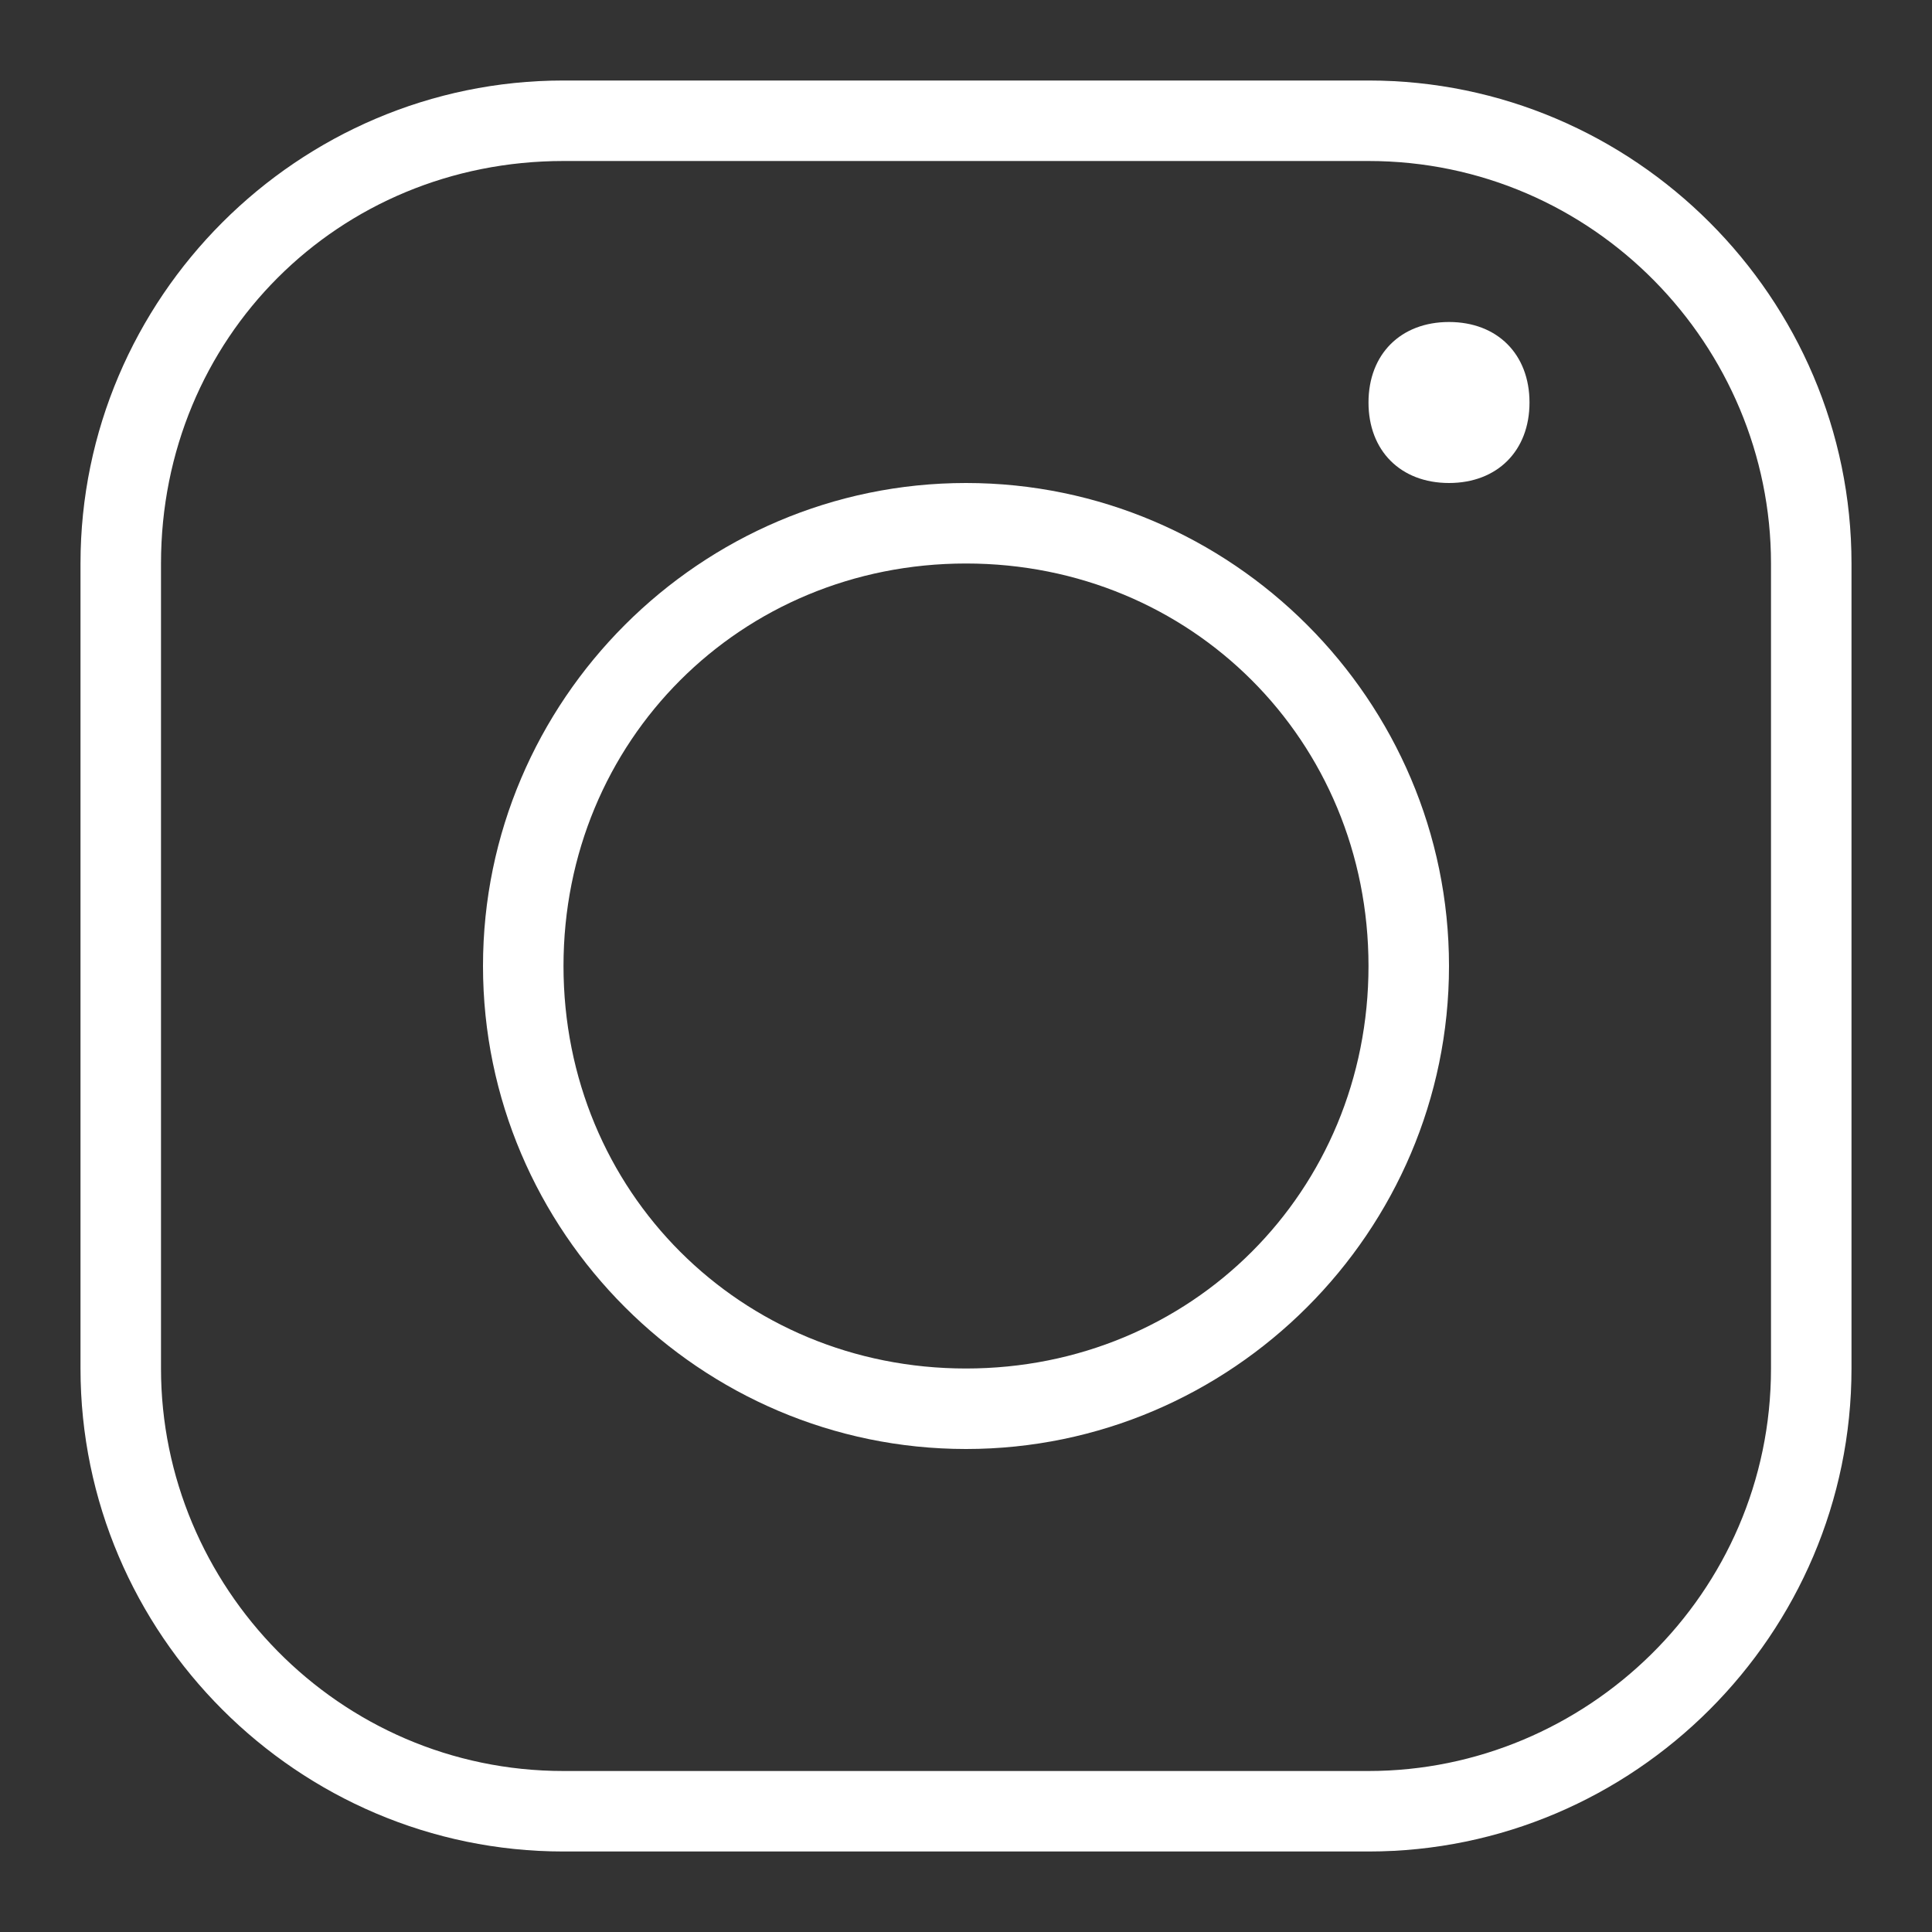
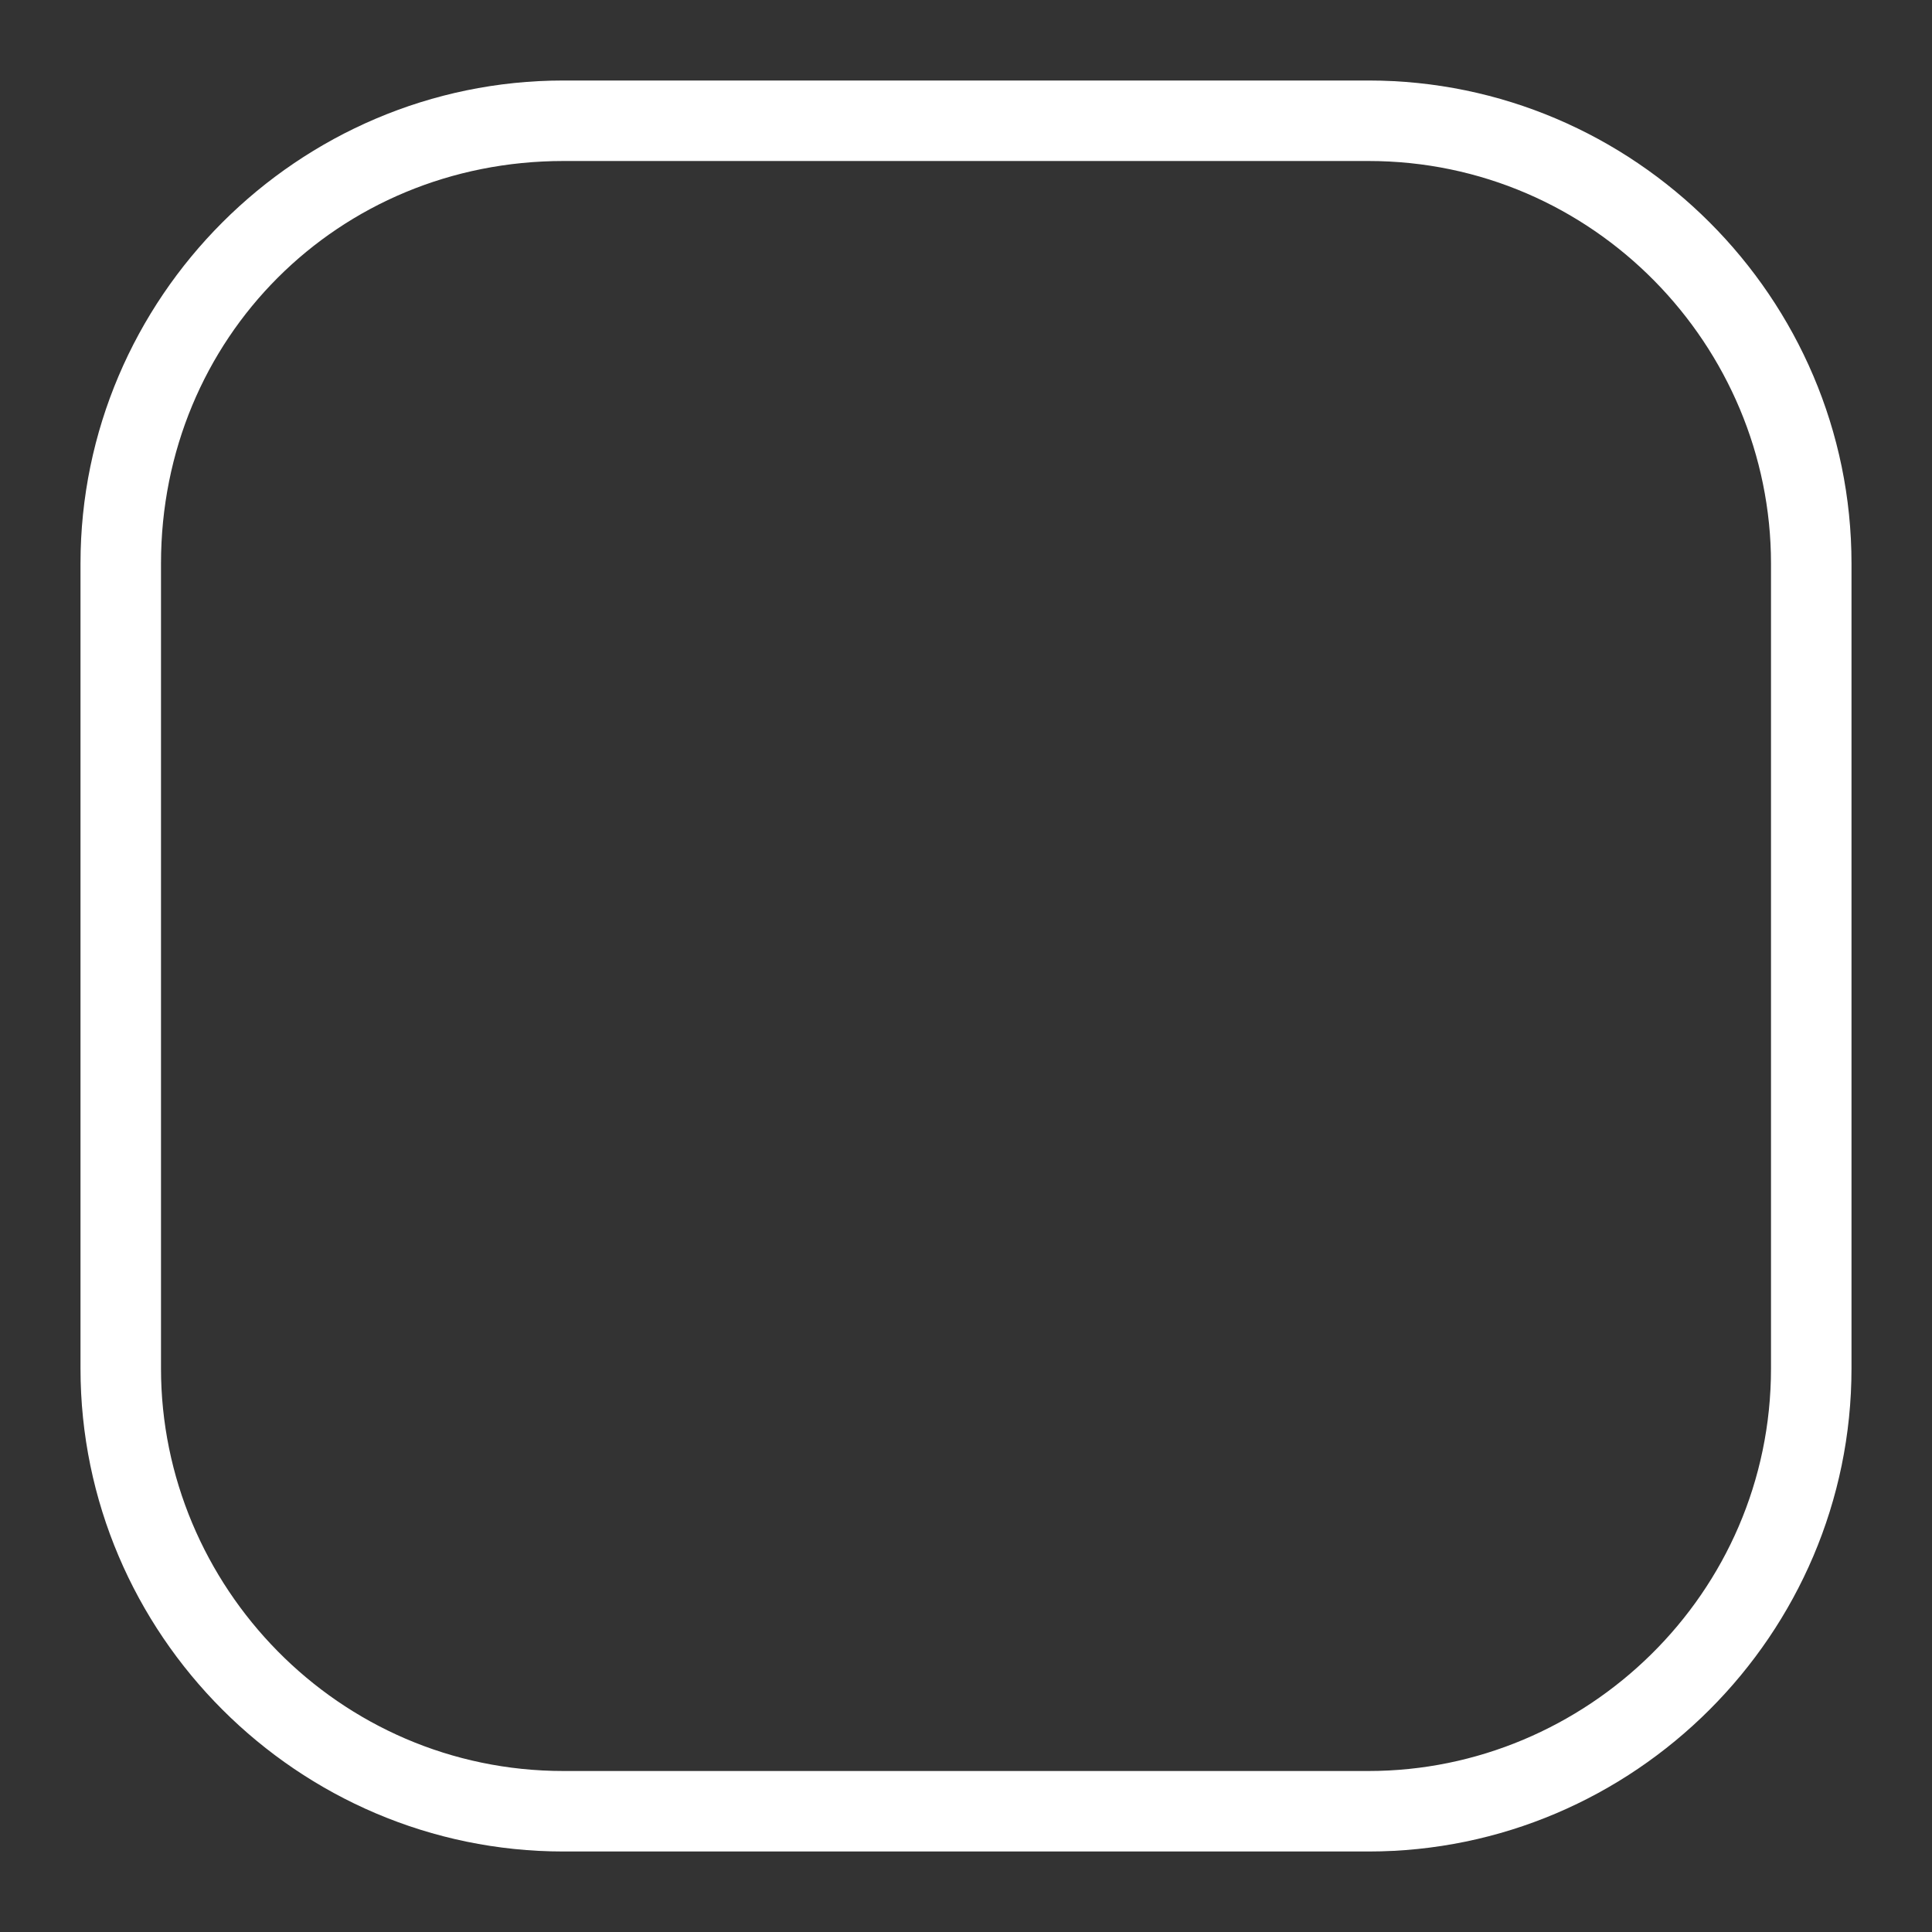
<svg xmlns="http://www.w3.org/2000/svg" version="1.1" id="Layer_1" x="0px" y="0px" viewBox="0 0 24 24" style="enable-background:new 0 0 24 24;" xml:space="preserve">
  <rect x="0" y="0" width="24" height="24" fill="#333333" stroke="none" />
  <style type="text/css">
	.st0{fill:#FFFFFF;}
</style>
  <g>
    <g>
      <path class="st0" d="M17,23H7c-3.3,0-6-2.7-6-6V7c0-3.3,2.7-6,6-6h10c3.3,0,6,2.7,6,6v10C23,20.3,20.3,23,17,23z M7,2    C4.2,2,2,4.2,2,7v10c0,2.7,2.2,5,5,5h10c2.7,0,5-2.2,5-5V7c0-2.7-2.2-5-5-5H7z" />
    </g>
    <g>
-       <path class="st0" d="M12,18c-3.3,0-6-2.7-6-6s2.7-6,6-6s6,2.7,6,6S15.3,18,12,18z M12,7c-2.8,0-5,2.2-5,5s2.2,5,5,5s5-2.2,5-5    S14.8,7,12,7z" />
-     </g>
+       </g>
    <g>
-       <path class="st0" d="M18,6c-0.6,0-1-0.4-1-1s0.4-1,1-1s1,0.4,1,1S18.6,6,18,6z M18,4.5L18,5c0,0,0,0,0,0V4.5z" />
-     </g>
+       </g>
  </g>
</svg>